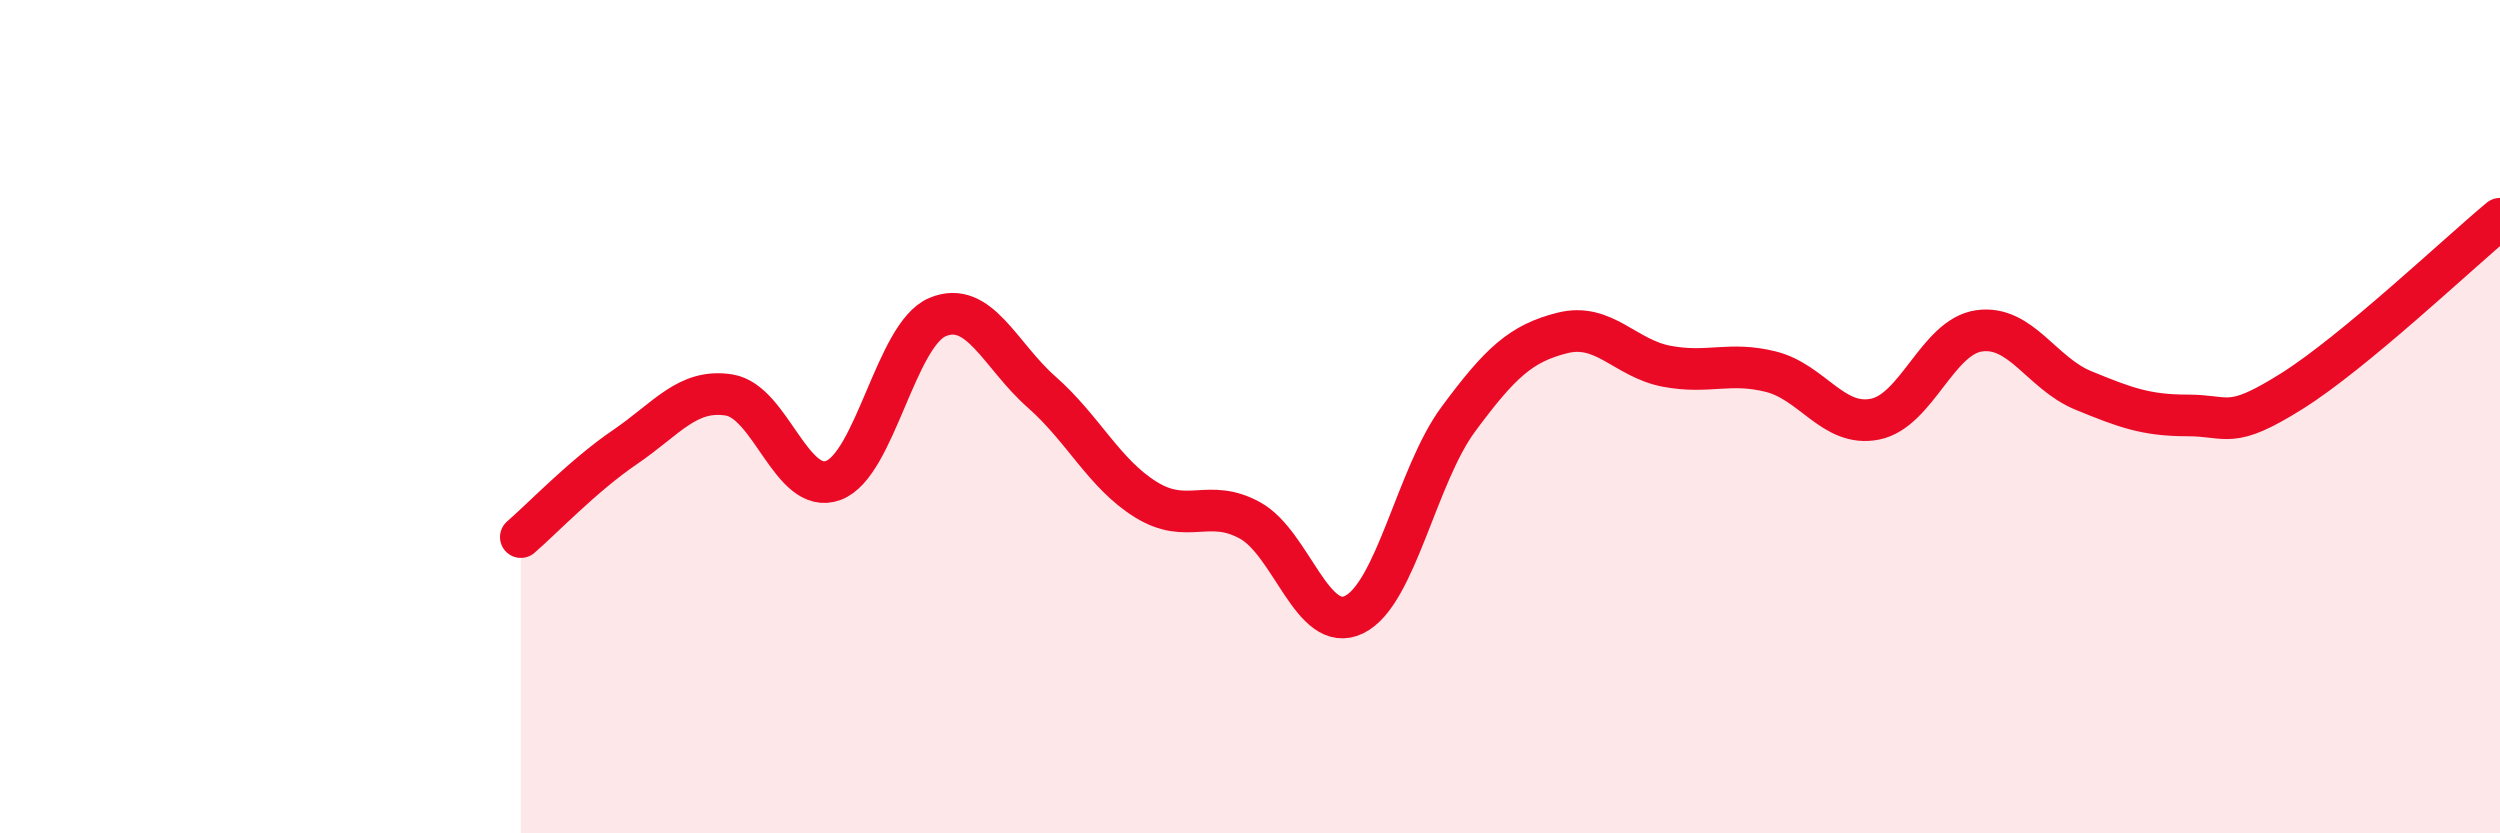
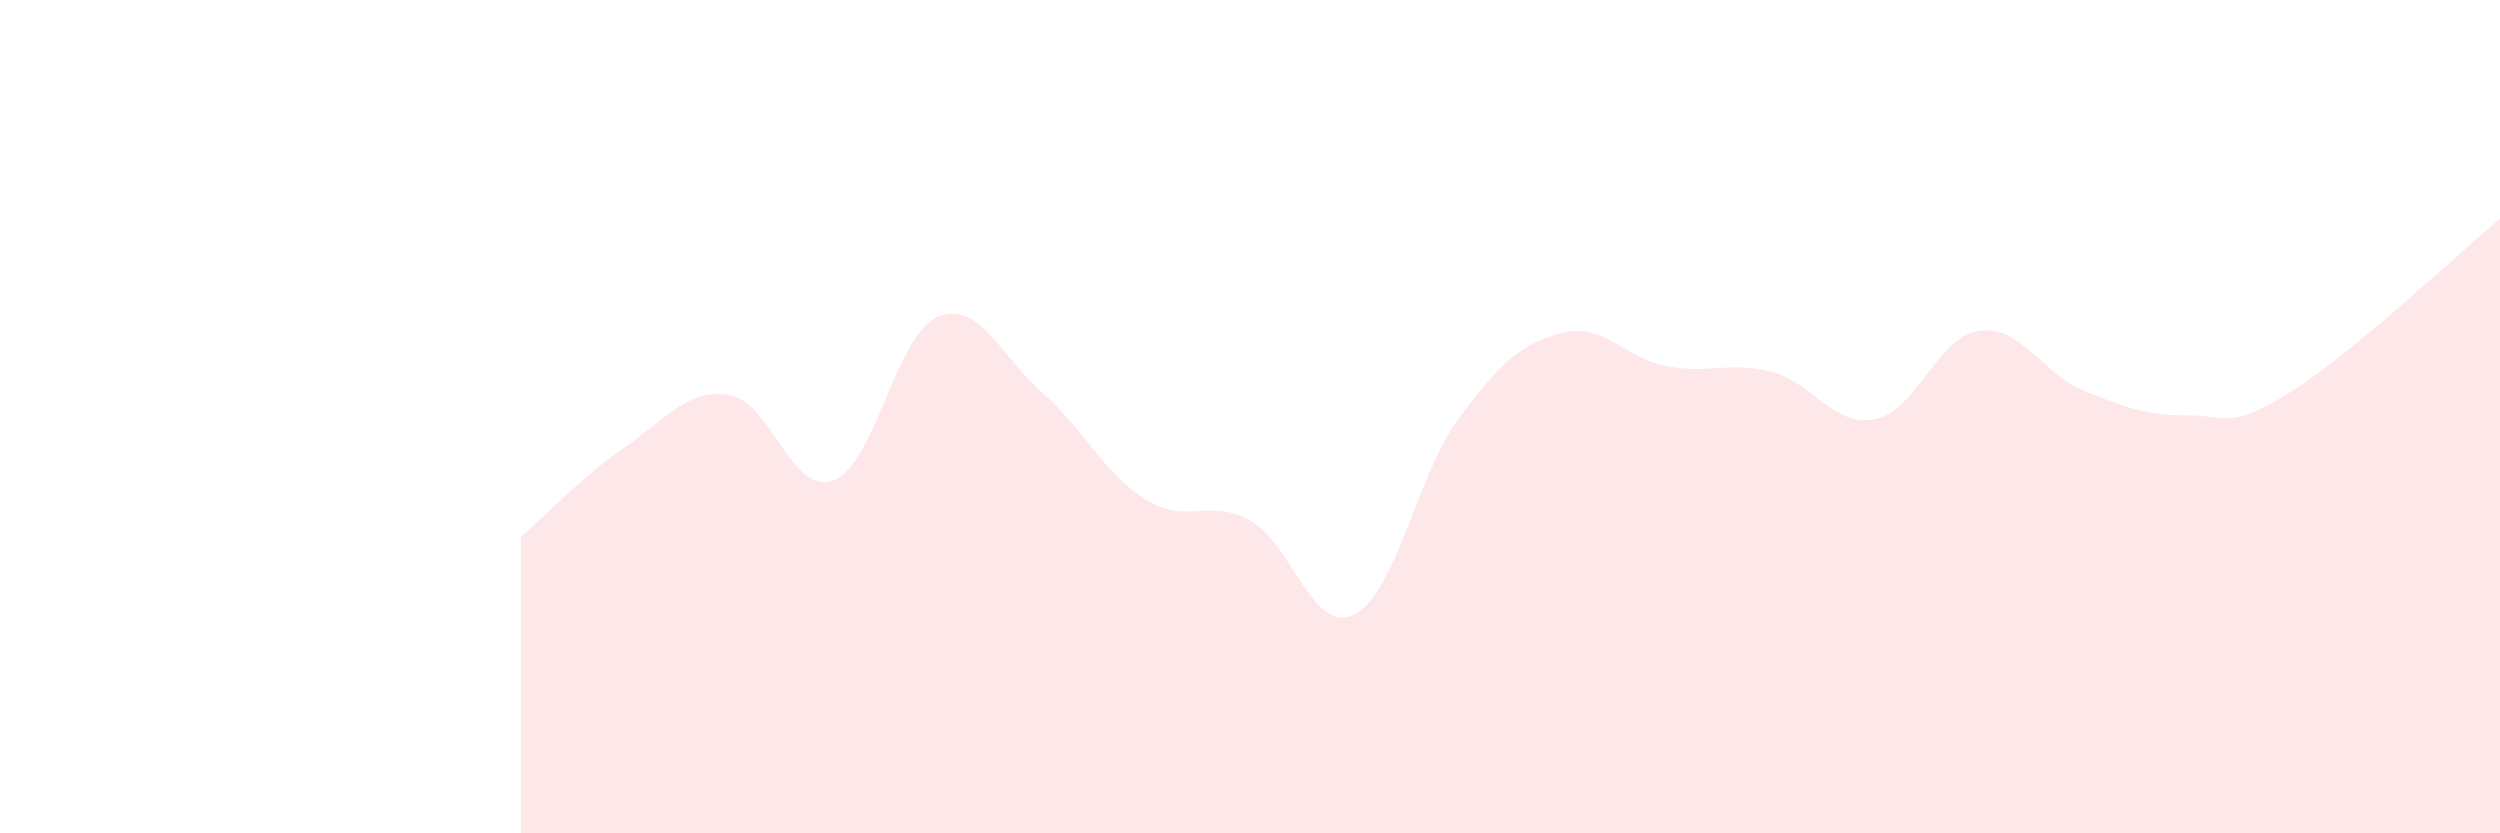
<svg xmlns="http://www.w3.org/2000/svg" width="60" height="20" viewBox="0 0 60 20">
  <path d="M 12.5,12.89 C 13,12.46 14,11.41 15,10.73 C 16,10.05 16.5,9.32 17.5,9.48 C 18.5,9.64 19,11.9 20,11.53 C 21,11.16 21.5,8.03 22.5,7.61 C 23.5,7.19 24,8.53 25,9.41 C 26,10.29 26.5,11.37 27.5,11.99 C 28.5,12.61 29,11.94 30,12.49 C 31,13.04 31.5,15.24 32.5,14.75 C 33.5,14.26 34,11.41 35,10.06 C 36,8.71 36.5,8.24 37.5,7.99 C 38.5,7.74 39,8.6 40,8.79 C 41,8.98 41.5,8.67 42.5,8.92 C 43.5,9.17 44,10.26 45,10.06 C 46,9.86 46.5,8.08 47.5,7.94 C 48.5,7.8 49,8.96 50,9.37 C 51,9.78 51.5,9.97 52.5,9.97 C 53.5,9.97 53.5,10.33 55,9.39 C 56.5,8.45 59,6.08 60,5.25L60 20L12.5 20Z" fill="#EB0A25" opacity="0.1" stroke-linecap="round" stroke-linejoin="round" />
-   <path d="M 12.5,12.89 C 13,12.46 14,11.41 15,10.73 C 16,10.05 16.5,9.32 17.5,9.48 C 18.5,9.64 19,11.9 20,11.53 C 21,11.16 21.5,8.03 22.5,7.61 C 23.5,7.19 24,8.53 25,9.41 C 26,10.29 26.5,11.37 27.5,11.99 C 28.5,12.61 29,11.94 30,12.49 C 31,13.04 31.5,15.24 32.5,14.75 C 33.5,14.26 34,11.41 35,10.06 C 36,8.71 36.5,8.24 37.5,7.99 C 38.5,7.74 39,8.6 40,8.79 C 41,8.98 41.5,8.67 42.5,8.92 C 43.5,9.17 44,10.26 45,10.06 C 46,9.86 46.5,8.08 47.5,7.94 C 48.5,7.8 49,8.96 50,9.37 C 51,9.78 51.5,9.97 52.5,9.97 C 53.5,9.97 53.5,10.33 55,9.39 C 56.5,8.45 59,6.08 60,5.25" stroke="#EB0A25" stroke-width="1" fill="none" stroke-linecap="round" stroke-linejoin="round" />
</svg>